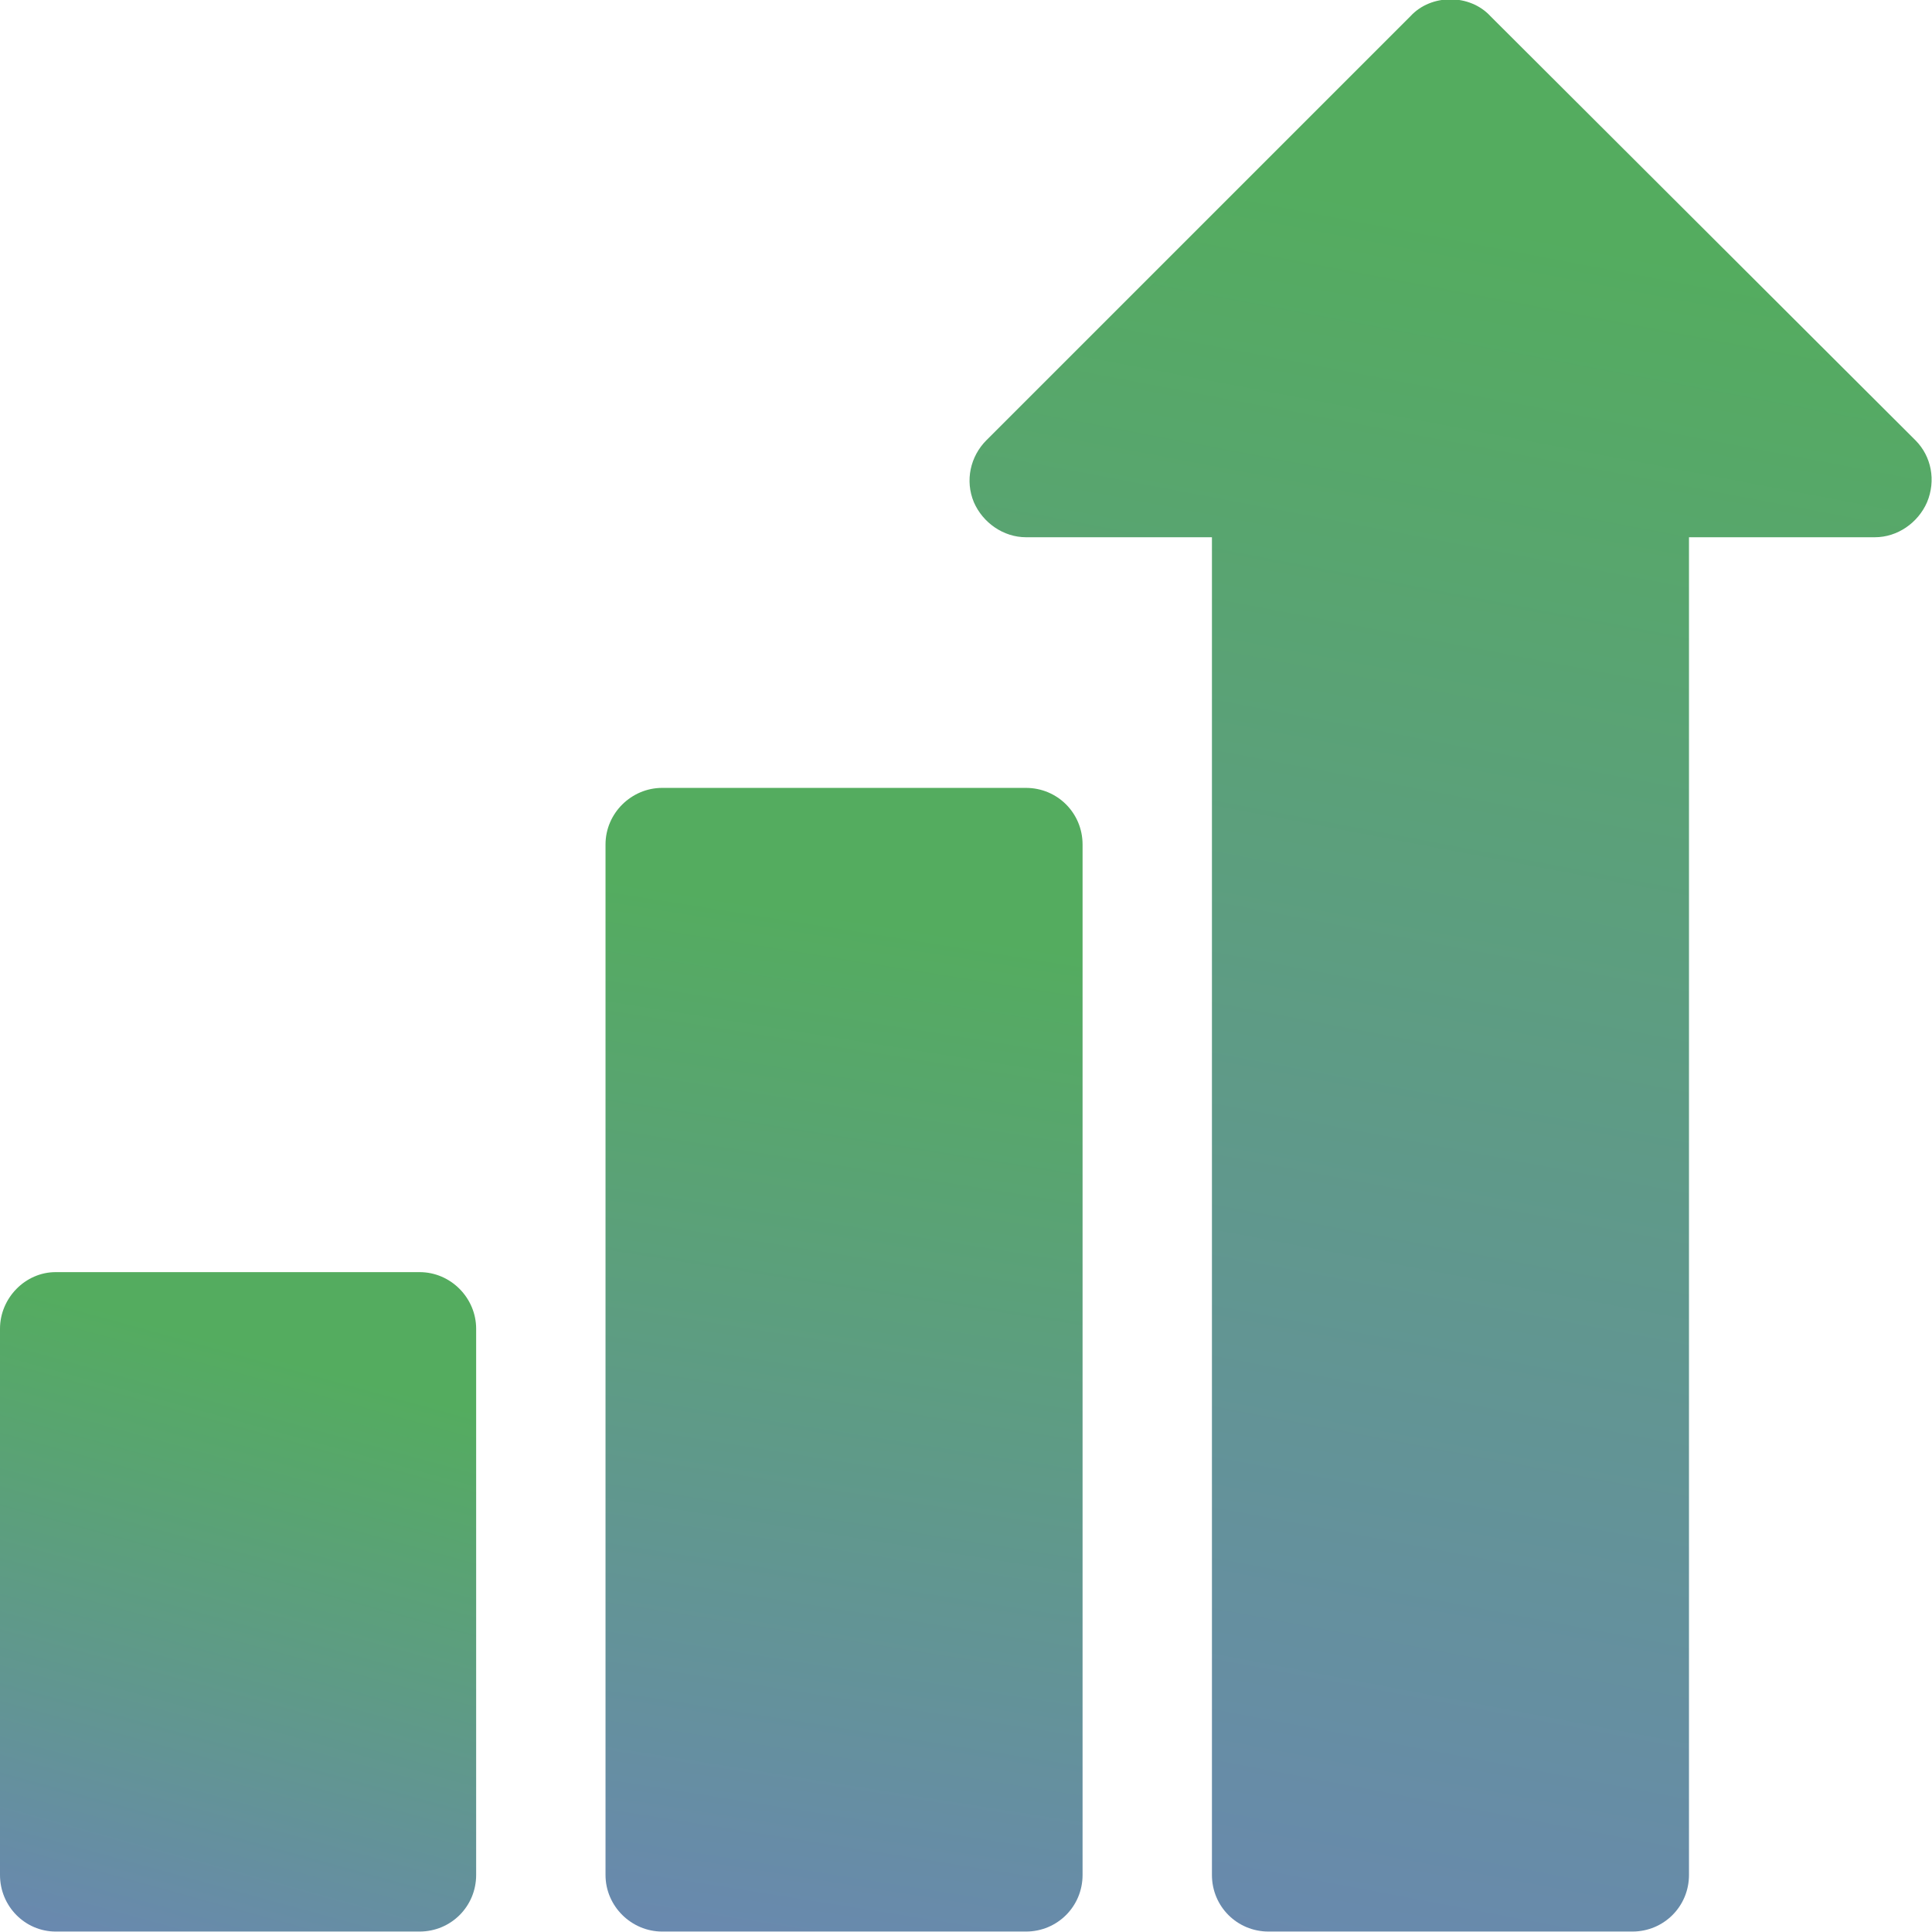
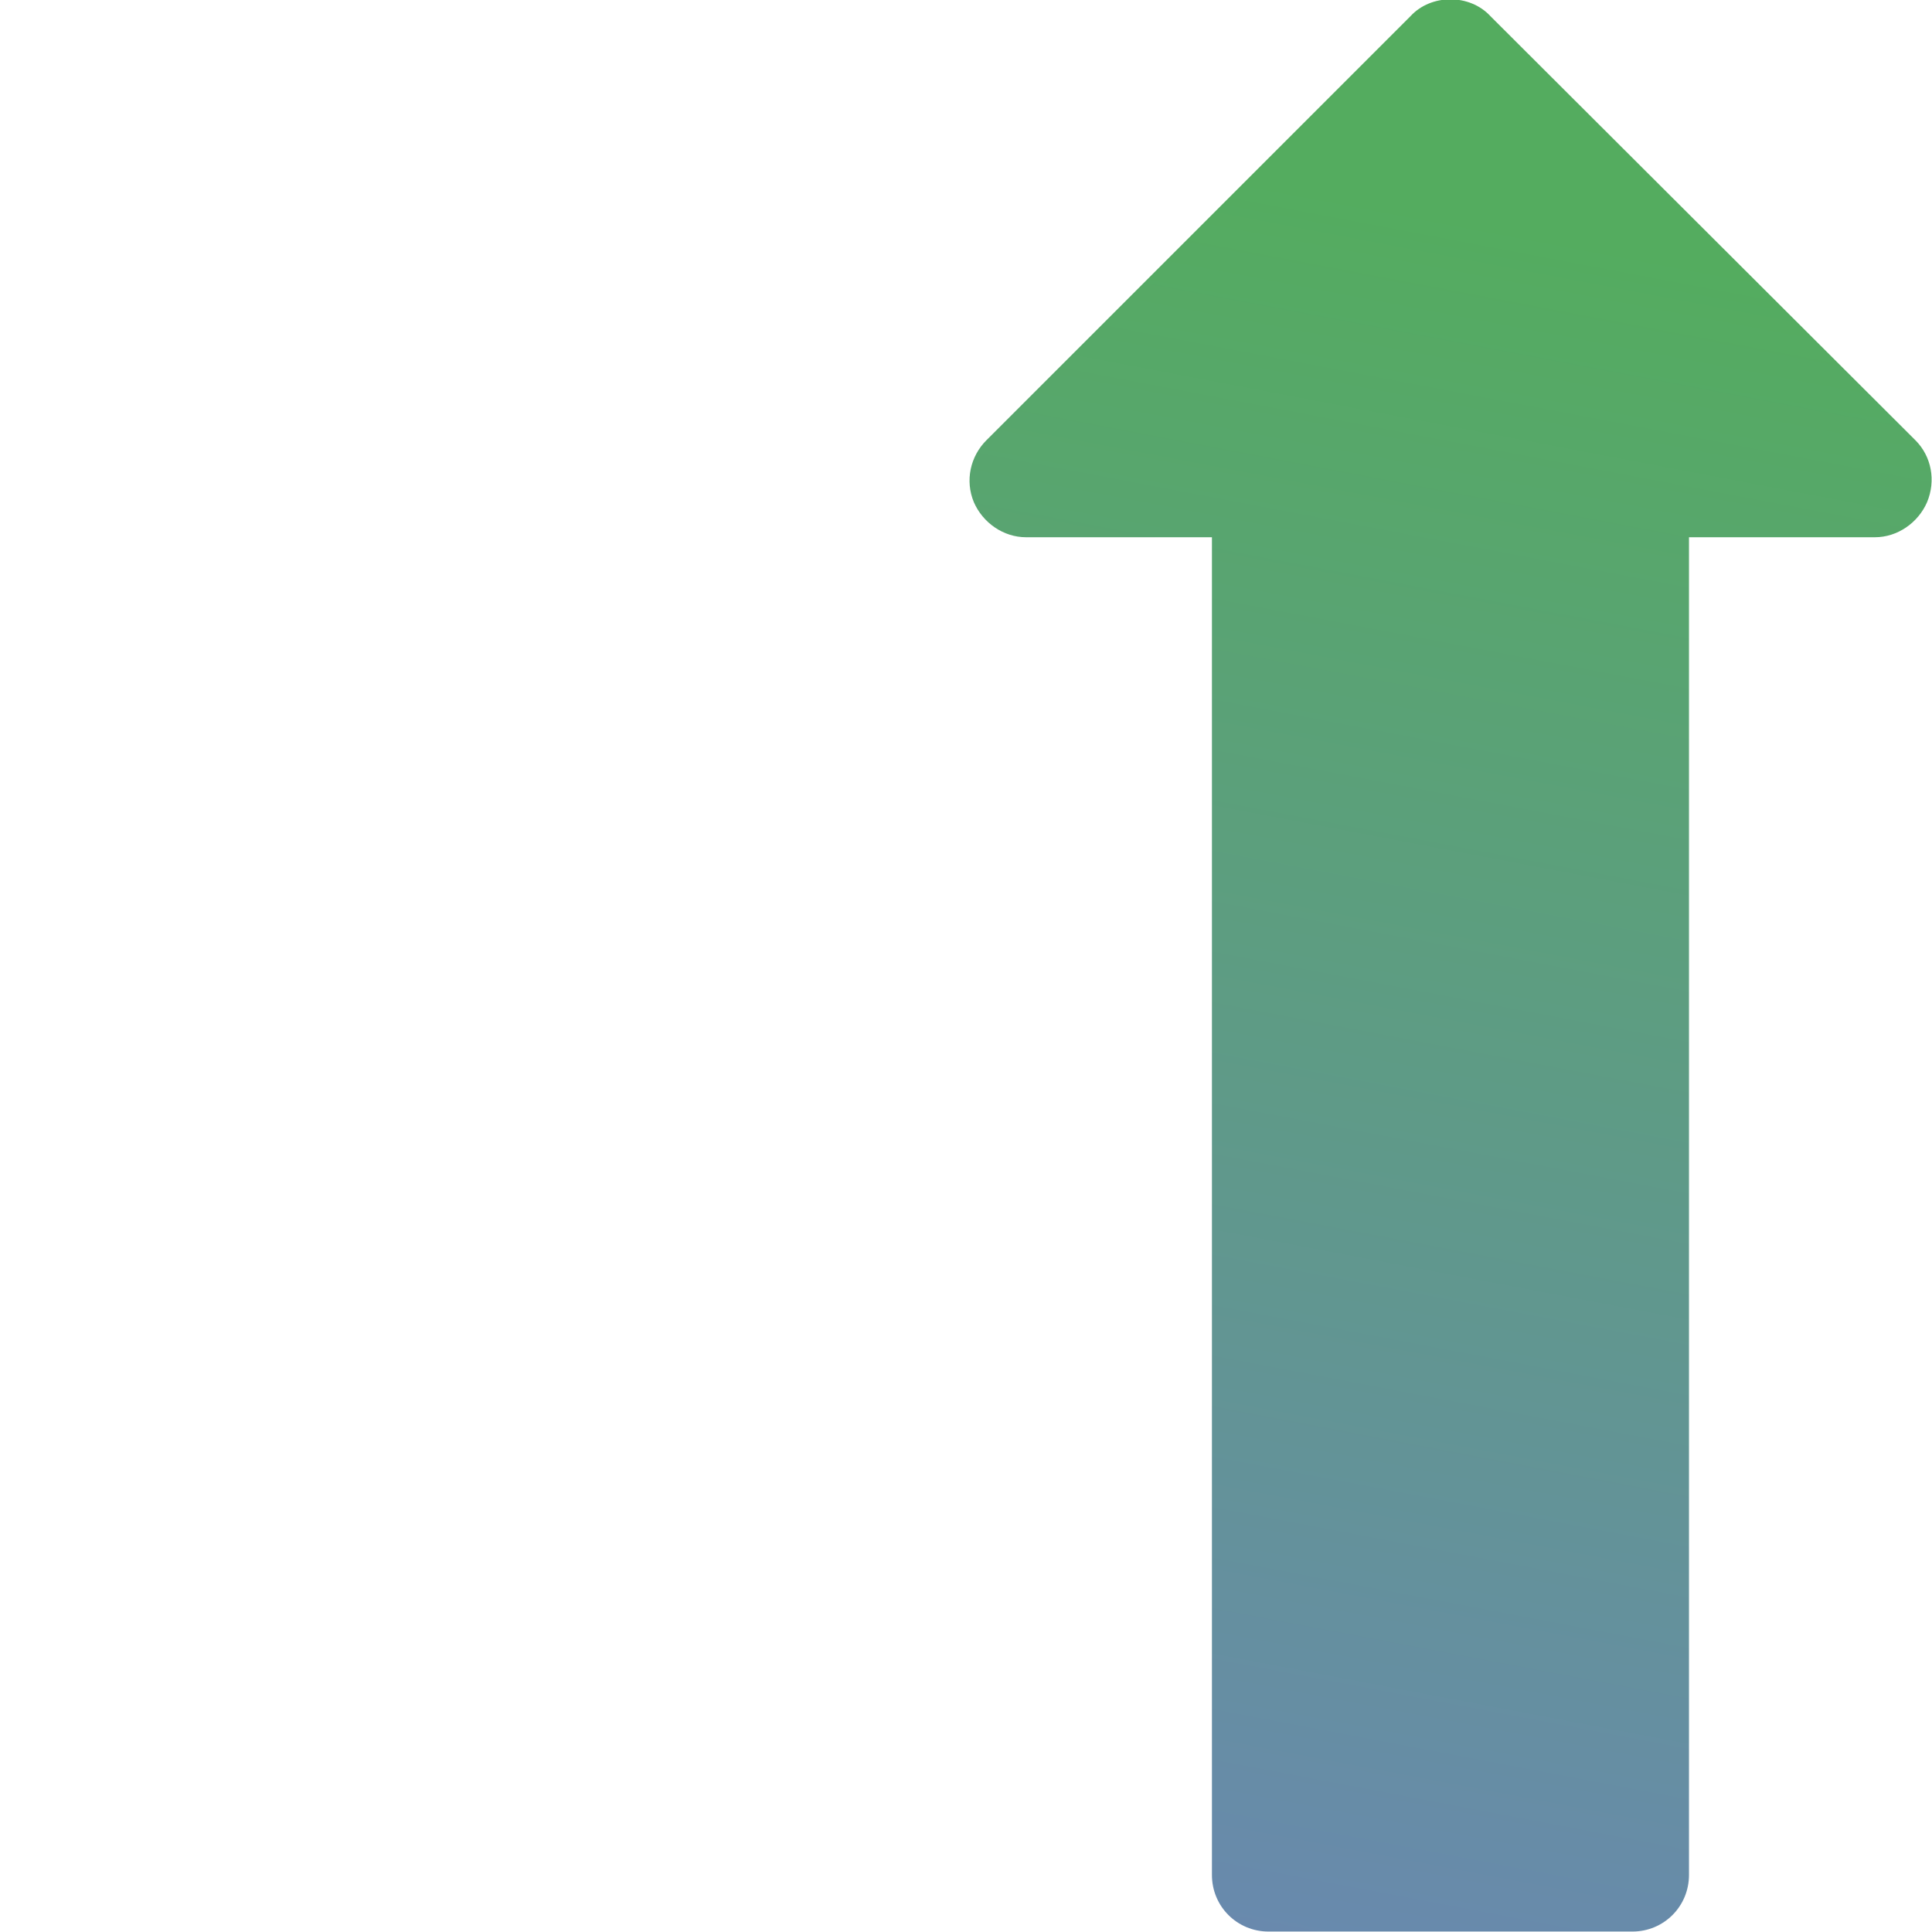
<svg xmlns="http://www.w3.org/2000/svg" width="21.505" height="21.503" viewBox="0 0 21.505 21.503" fill="none">
  <desc>
			Created with Pixso.
	</desc>
  <defs>
    <linearGradient x1="16.151" y1="2.382" x2="11.825" y2="25.176" id="paint_linear_1_365_0" gradientUnits="userSpaceOnUse">
      <stop stop-color="#54AC5F" />
      <stop offset="1" stop-color="#6D82BE" />
    </linearGradient>
    <linearGradient x1="9.403" y1="10.181" x2="7.258" y2="23.678" id="paint_linear_1_366_0" gradientUnits="userSpaceOnUse">
      <stop stop-color="#54AC5F" />
      <stop offset="1" stop-color="#6D82BE" />
    </linearGradient>
    <linearGradient x1="2.654" y1="14.982" x2="0.51" y2="22.756" id="paint_linear_1_367_0" gradientUnits="userSpaceOnUse">
      <stop stop-color="#54AC5F" />
      <stop offset="1" stop-color="#6D82BE" />
    </linearGradient>
  </defs>
  <path id="Контур 13239" d="M21.32 4.9L16.59 0.18C16.36 -0.07 15.93 -0.07 15.7 0.18L10.98 4.9C10.8 5.08 10.74 5.35 10.84 5.59C10.94 5.82 11.17 5.98 11.42 5.98L13.49 5.98L13.49 20.87C13.49 21.22 13.77 21.5 14.12 21.5L18.17 21.5C18.52 21.5 18.8 21.22 18.8 20.87L18.8 5.98L20.87 5.98C21.12 5.98 21.35 5.82 21.45 5.59C21.55 5.35 21.5 5.08 21.32 4.9Z" fill="url(#paint_linear_1_365_0)" fill-opacity="1" fill-rule="nonzero" />
-   <path id="Контур 13239" d="M16.59 0.18C16.36 -0.07 15.93 -0.07 15.7 0.18L10.98 4.9C10.8 5.08 10.74 5.35 10.84 5.59C10.94 5.82 11.17 5.98 11.42 5.98L13.49 5.98L13.49 20.87C13.49 21.22 13.77 21.5 14.12 21.5L18.17 21.5C18.52 21.5 18.8 21.22 18.8 20.87L18.8 5.98L20.87 5.98C21.12 5.98 21.35 5.82 21.45 5.59C21.55 5.35 21.5 5.08 21.32 4.9L16.59 0.18Z" stroke="#707070" stroke-opacity="0" stroke-width="1" />
-   <path id="Контур 13240" d="M11.42 8.77L7.37 8.77C7.03 8.77 6.74 9.05 6.74 9.4L6.74 20.87C6.74 21.22 7.03 21.5 7.37 21.5L11.42 21.5C11.77 21.5 12.05 21.22 12.05 20.87L12.05 9.4C12.05 9.05 11.77 8.77 11.42 8.77Z" fill="url(#paint_linear_1_366_0)" fill-opacity="1" fill-rule="nonzero" />
-   <path id="Контур 13240" d="M7.37 8.77C7.03 8.77 6.74 9.05 6.74 9.4L6.74 20.87C6.74 21.22 7.03 21.5 7.37 21.5L11.42 21.5C11.77 21.5 12.05 21.22 12.05 20.87L12.05 9.4C12.05 9.05 11.77 8.77 11.42 8.77L7.37 8.77Z" stroke="#707070" stroke-opacity="0" stroke-width="1" />
-   <path id="Контур 13241" d="M4.67 14.16L0.62 14.16C0.28 14.16 0 14.45 0 14.79L0 20.87C0 21.22 0.28 21.5 0.62 21.5L4.67 21.5C5.02 21.5 5.3 21.22 5.3 20.87L5.3 14.79C5.3 14.45 5.02 14.16 4.67 14.16Z" fill="url(#paint_linear_1_367_0)" fill-opacity="1" fill-rule="nonzero" />
  <path id="Контур 13241" d="M0.62 14.16C0.28 14.16 0 14.45 0 14.79L0 20.87C0 21.22 0.28 21.5 0.62 21.5L4.67 21.5C5.02 21.5 5.3 21.22 5.3 20.87L5.3 14.79C5.3 14.45 5.02 14.16 4.67 14.16L0.62 14.16Z" stroke="#707070" stroke-opacity="0" stroke-width="1" />
</svg>